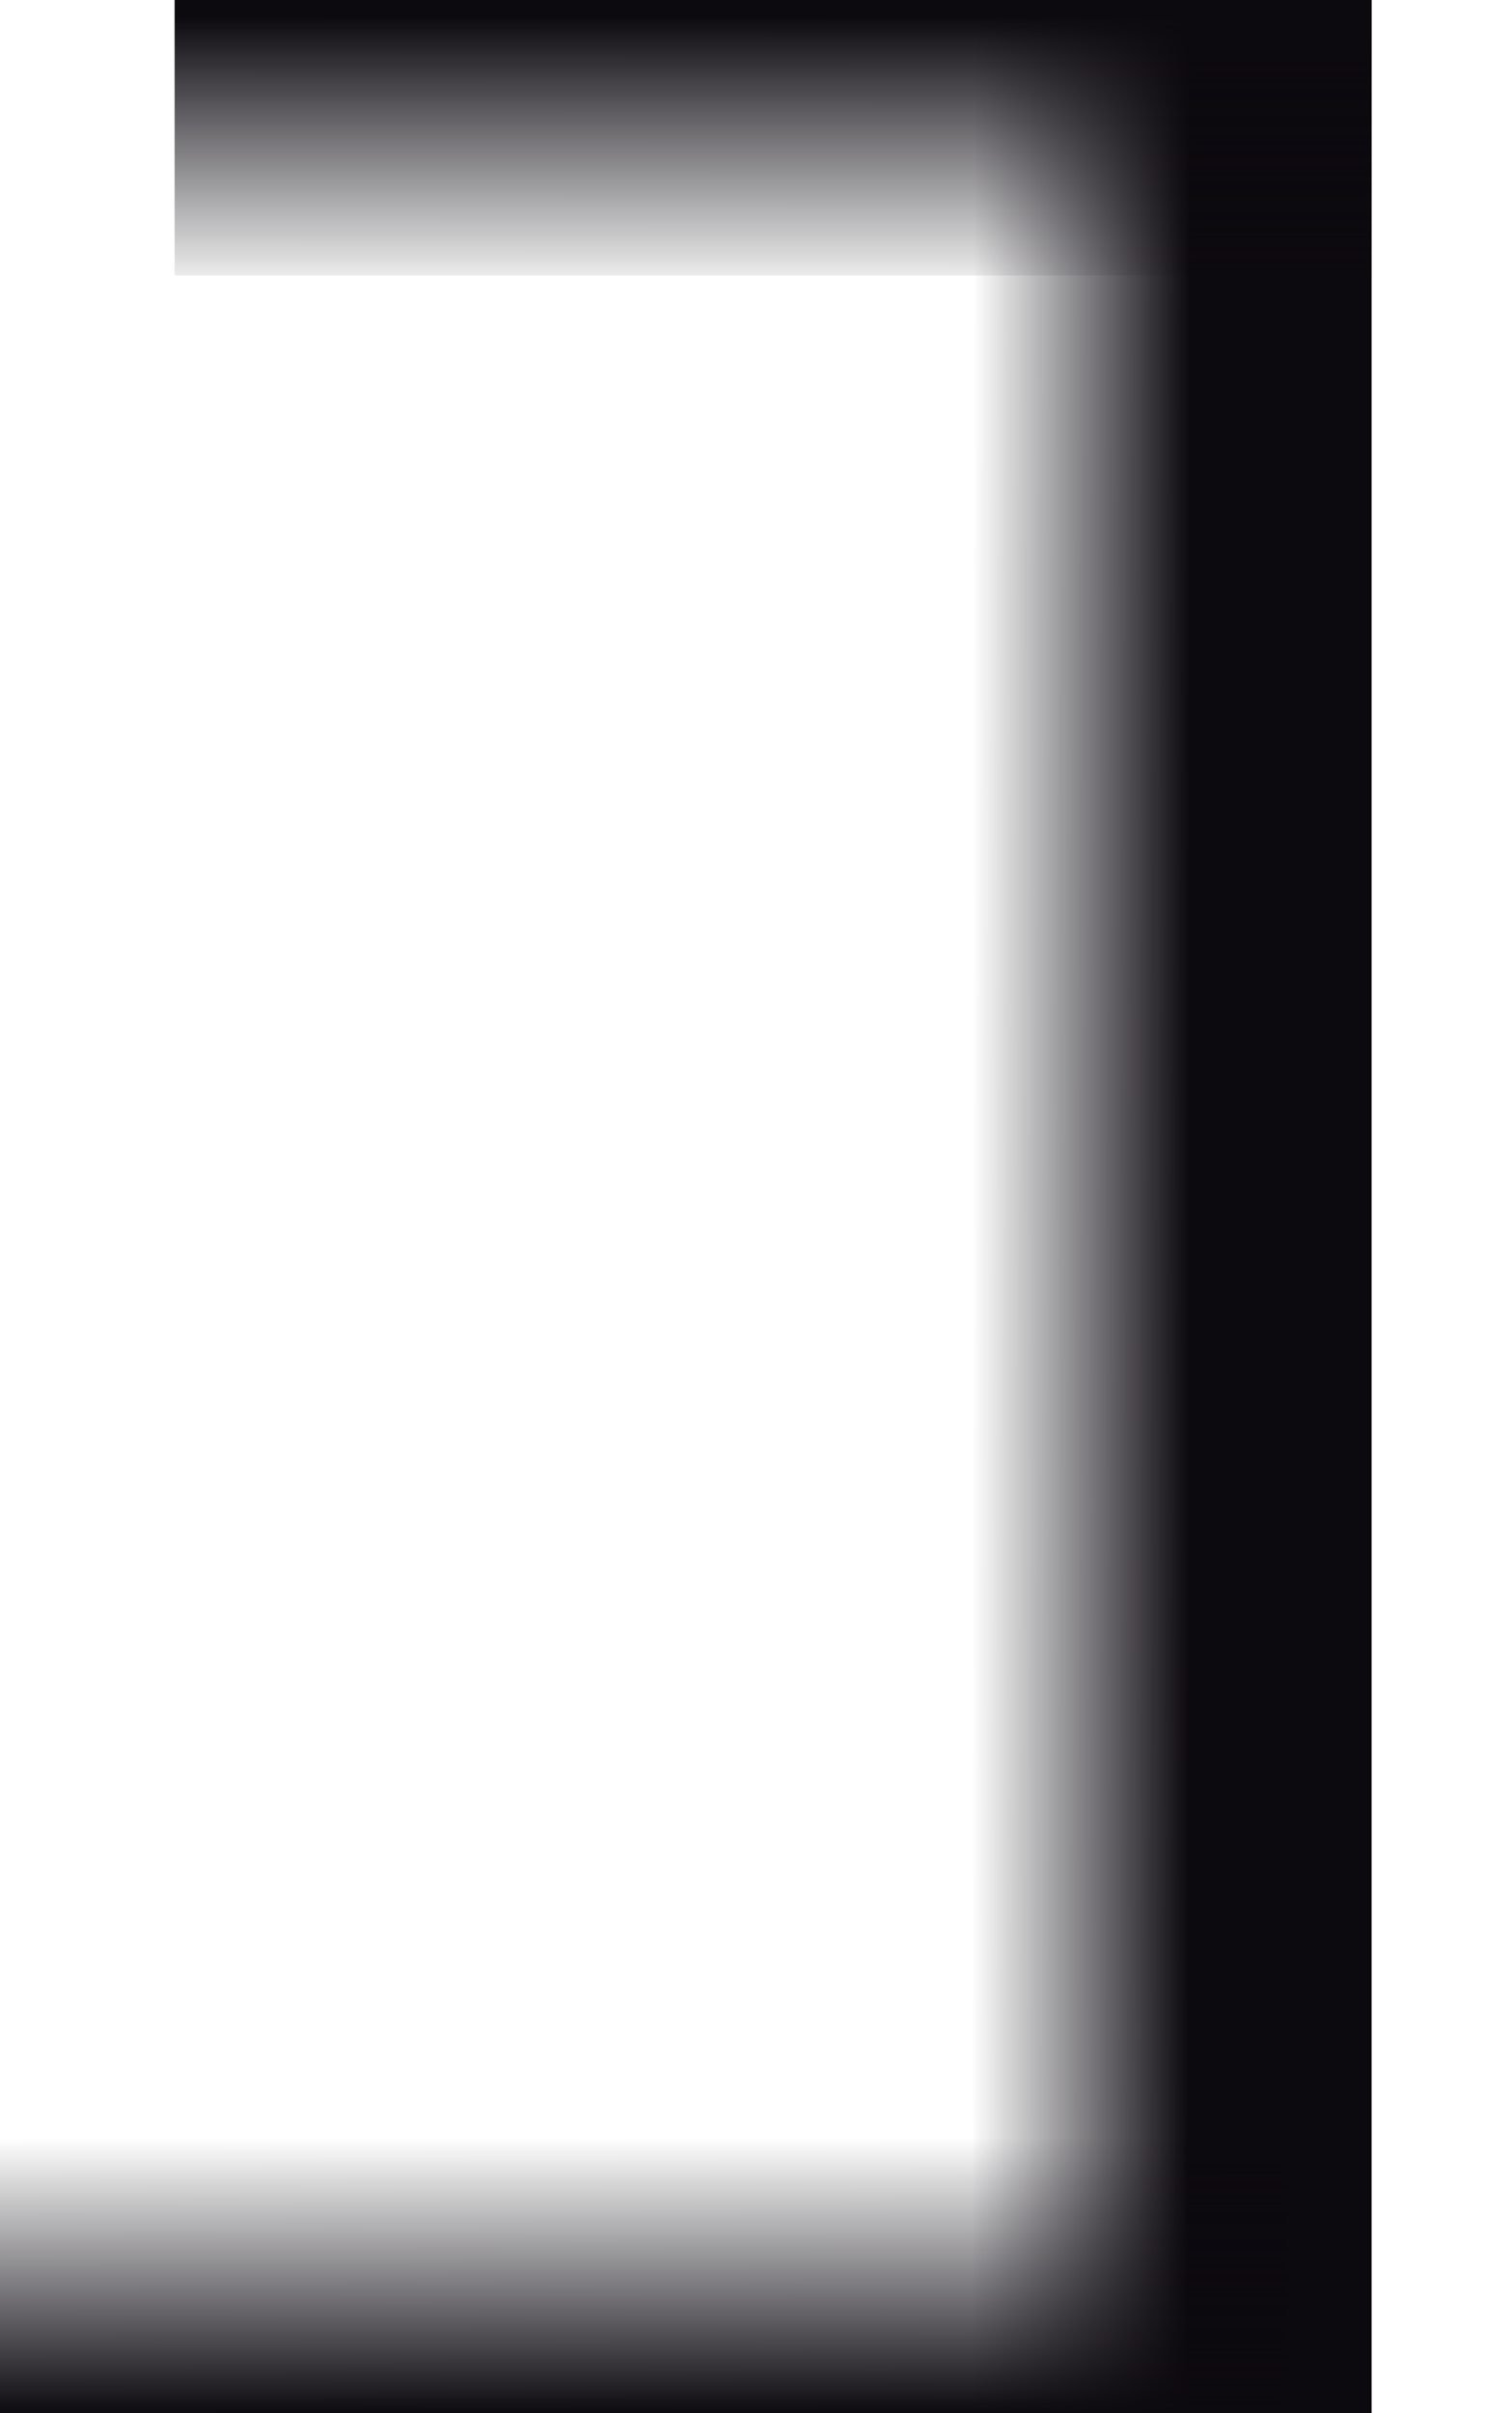
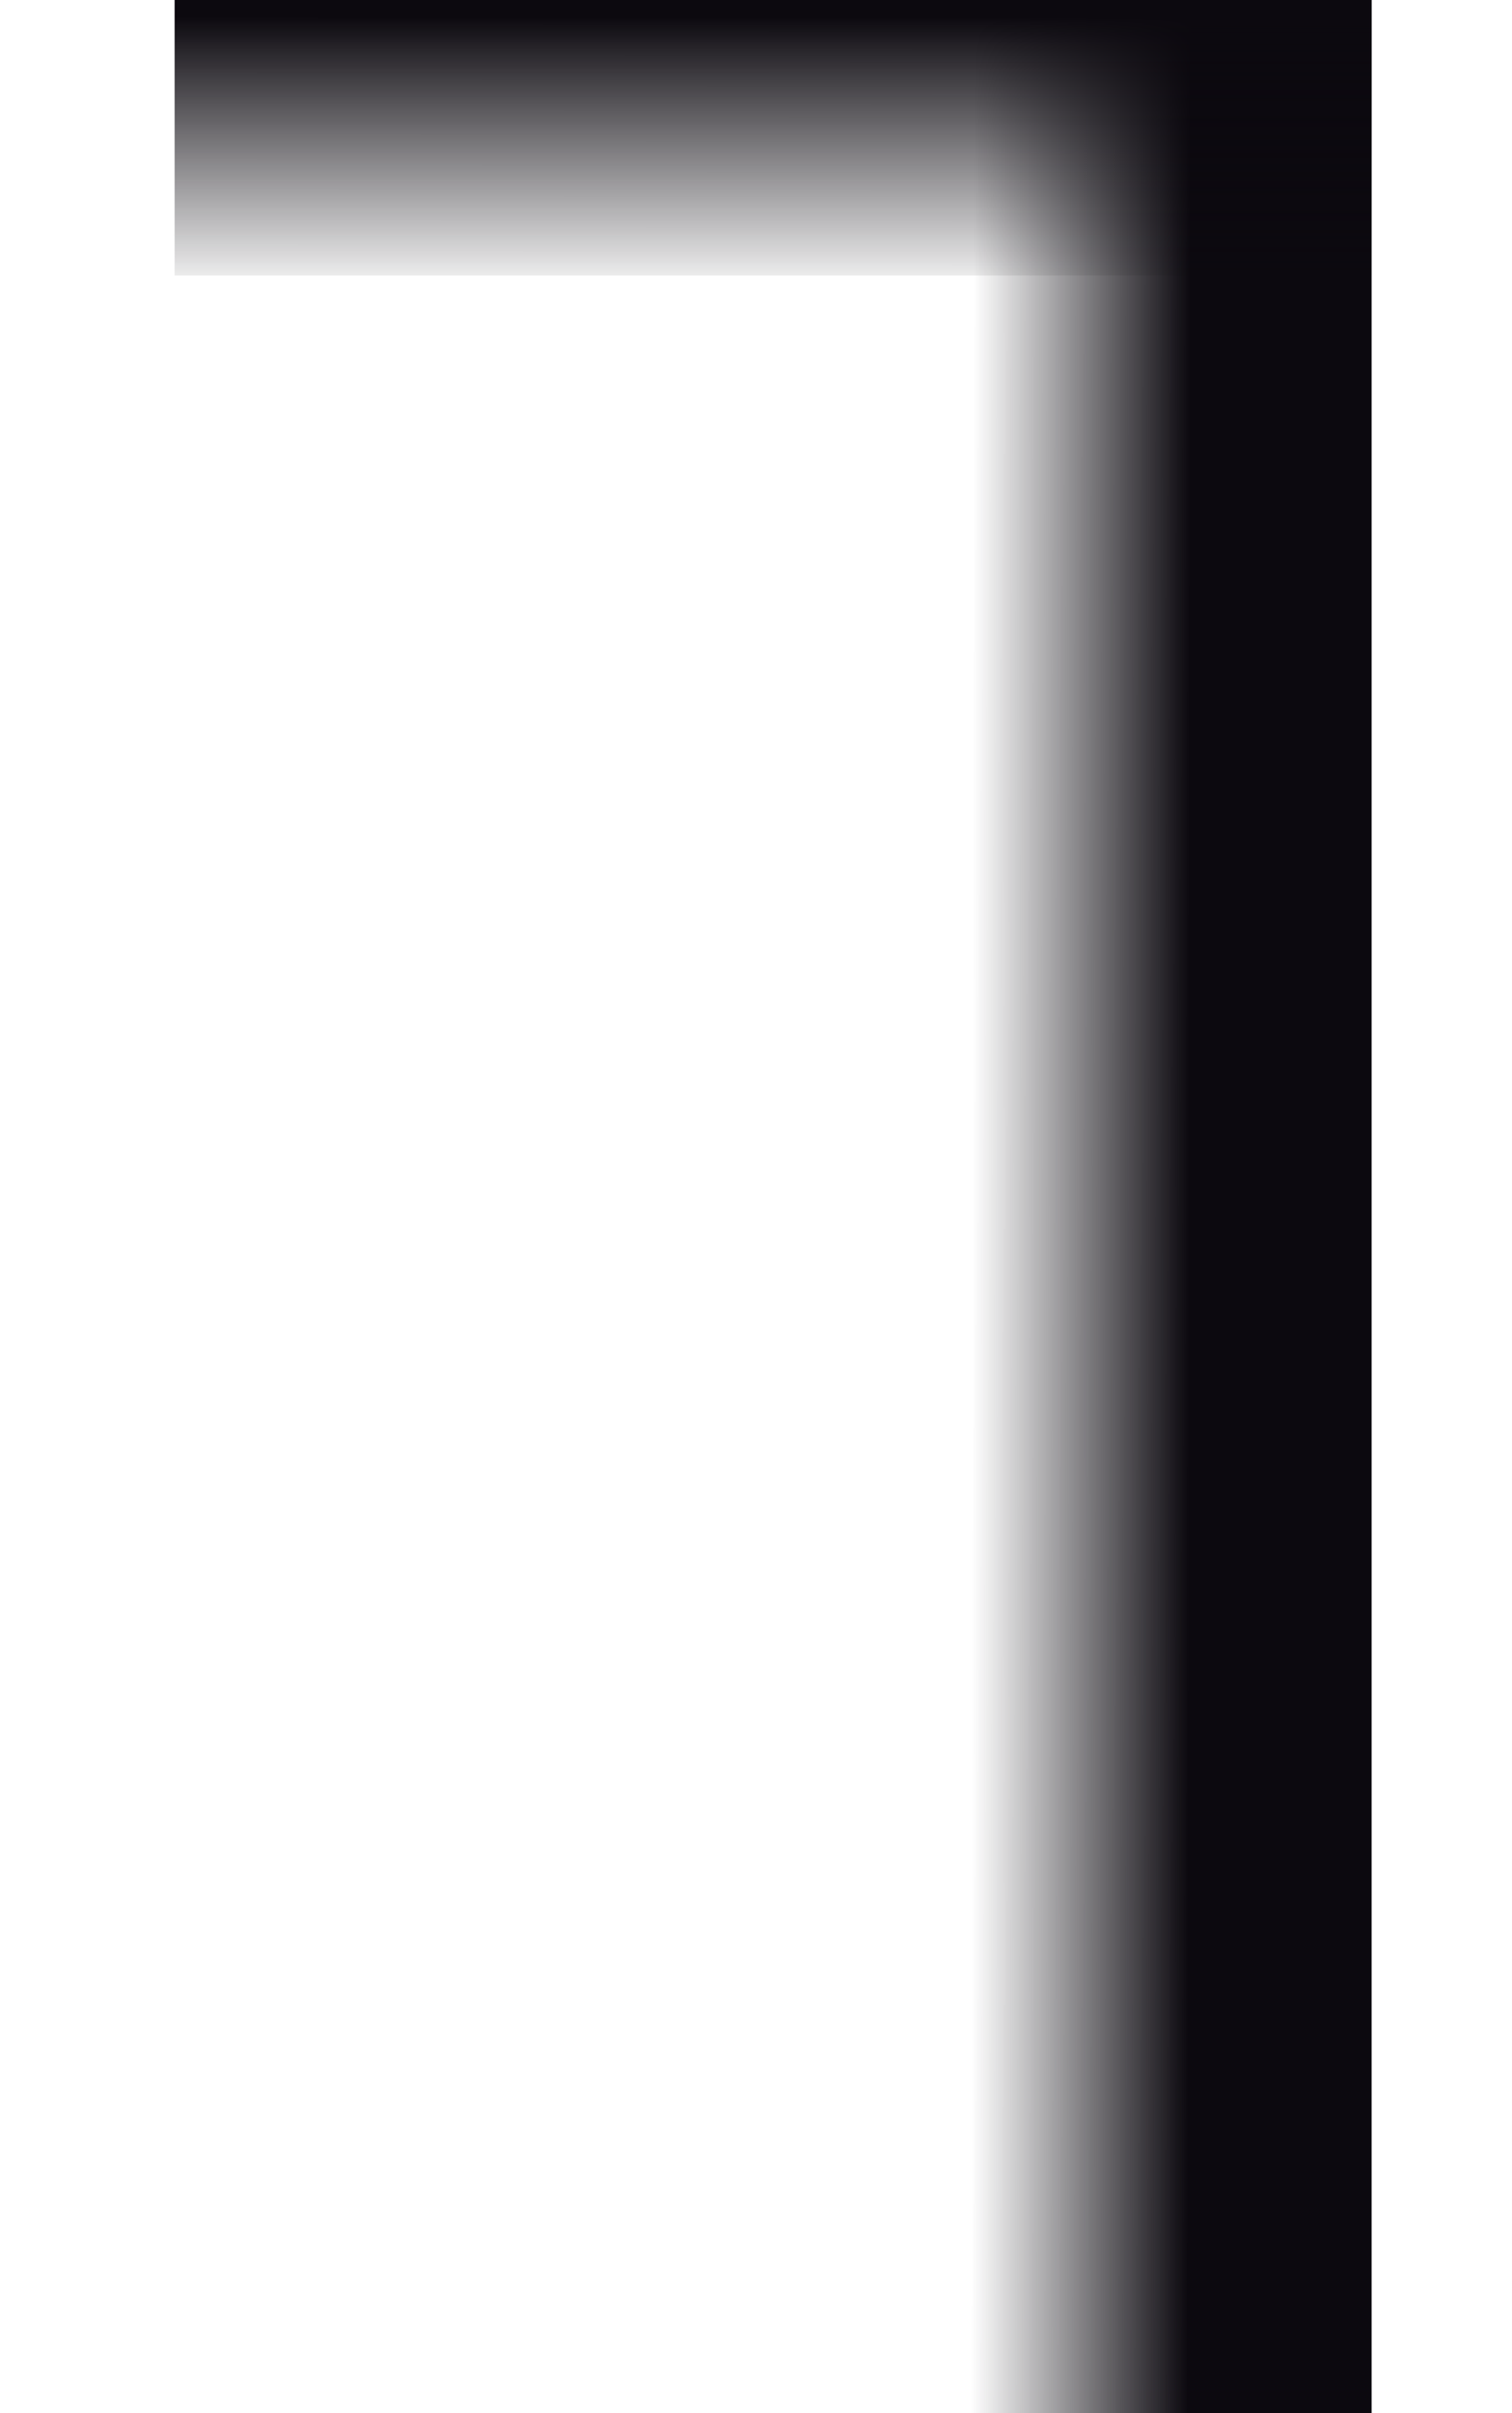
<svg xmlns="http://www.w3.org/2000/svg" xmlns:xlink="http://www.w3.org/1999/xlink" width="840" height="1340" viewBox="0 0 840 1340">
  <defs>
    <clipPath id="clip-path">
      <rect id="矩形_40379" data-name="矩形 40379" width="840" height="1340" transform="translate(1080 24460)" fill="#fff" stroke="#707070" stroke-width="1" />
    </clipPath>
    <clipPath id="clip-path-2">
      <rect id="矩形_40378" data-name="矩形 40378" width="1340" height="762" transform="translate(299 12321)" fill="none" stroke="#707070" stroke-width="1" />
    </clipPath>
    <linearGradient id="linear-gradient" x1="0.481" y1="0.978" x2="0.484" y2="0.573" gradientUnits="objectBoundingBox">
      <stop offset="0" stop-color="#0b080e" stop-opacity="0" />
      <stop offset="1" stop-color="#0c090f" />
    </linearGradient>
    <linearGradient id="linear-gradient-2" x1="1.083" y1="0.437" x2="0.063" y2="0.436" xlink:href="#linear-gradient" />
    <linearGradient id="linear-gradient-3" x1="0.58" y1="0" x2="0.584" y2="1" xlink:href="#linear-gradient" />
  </defs>
  <g id="蒙版组_81420" data-name="蒙版组 81420" transform="translate(-1080 -24460)" clip-path="url(#clip-path)">
    <g id="组_83351" data-name="组 83351" transform="translate(638 6110)">
      <g id="蒙版组_81419" data-name="蒙版组 81419" transform="translate(13525 18051) rotate(90)" clip-path="url(#clip-path-2)">
        <rect id="矩形_40375" data-name="矩形 40375" width="1920" height="297.687" transform="translate(0 12251.771)" fill="url(#linear-gradient)" />
        <rect id="矩形_40376" data-name="矩形 40376" width="153" height="715" transform="translate(299 12271)" fill="url(#linear-gradient-2)" />
-         <rect id="矩形_40377" data-name="矩形 40377" width="715" height="153" transform="translate(1486 13083) rotate(-90)" fill="url(#linear-gradient-3)" />
      </g>
    </g>
  </g>
</svg>